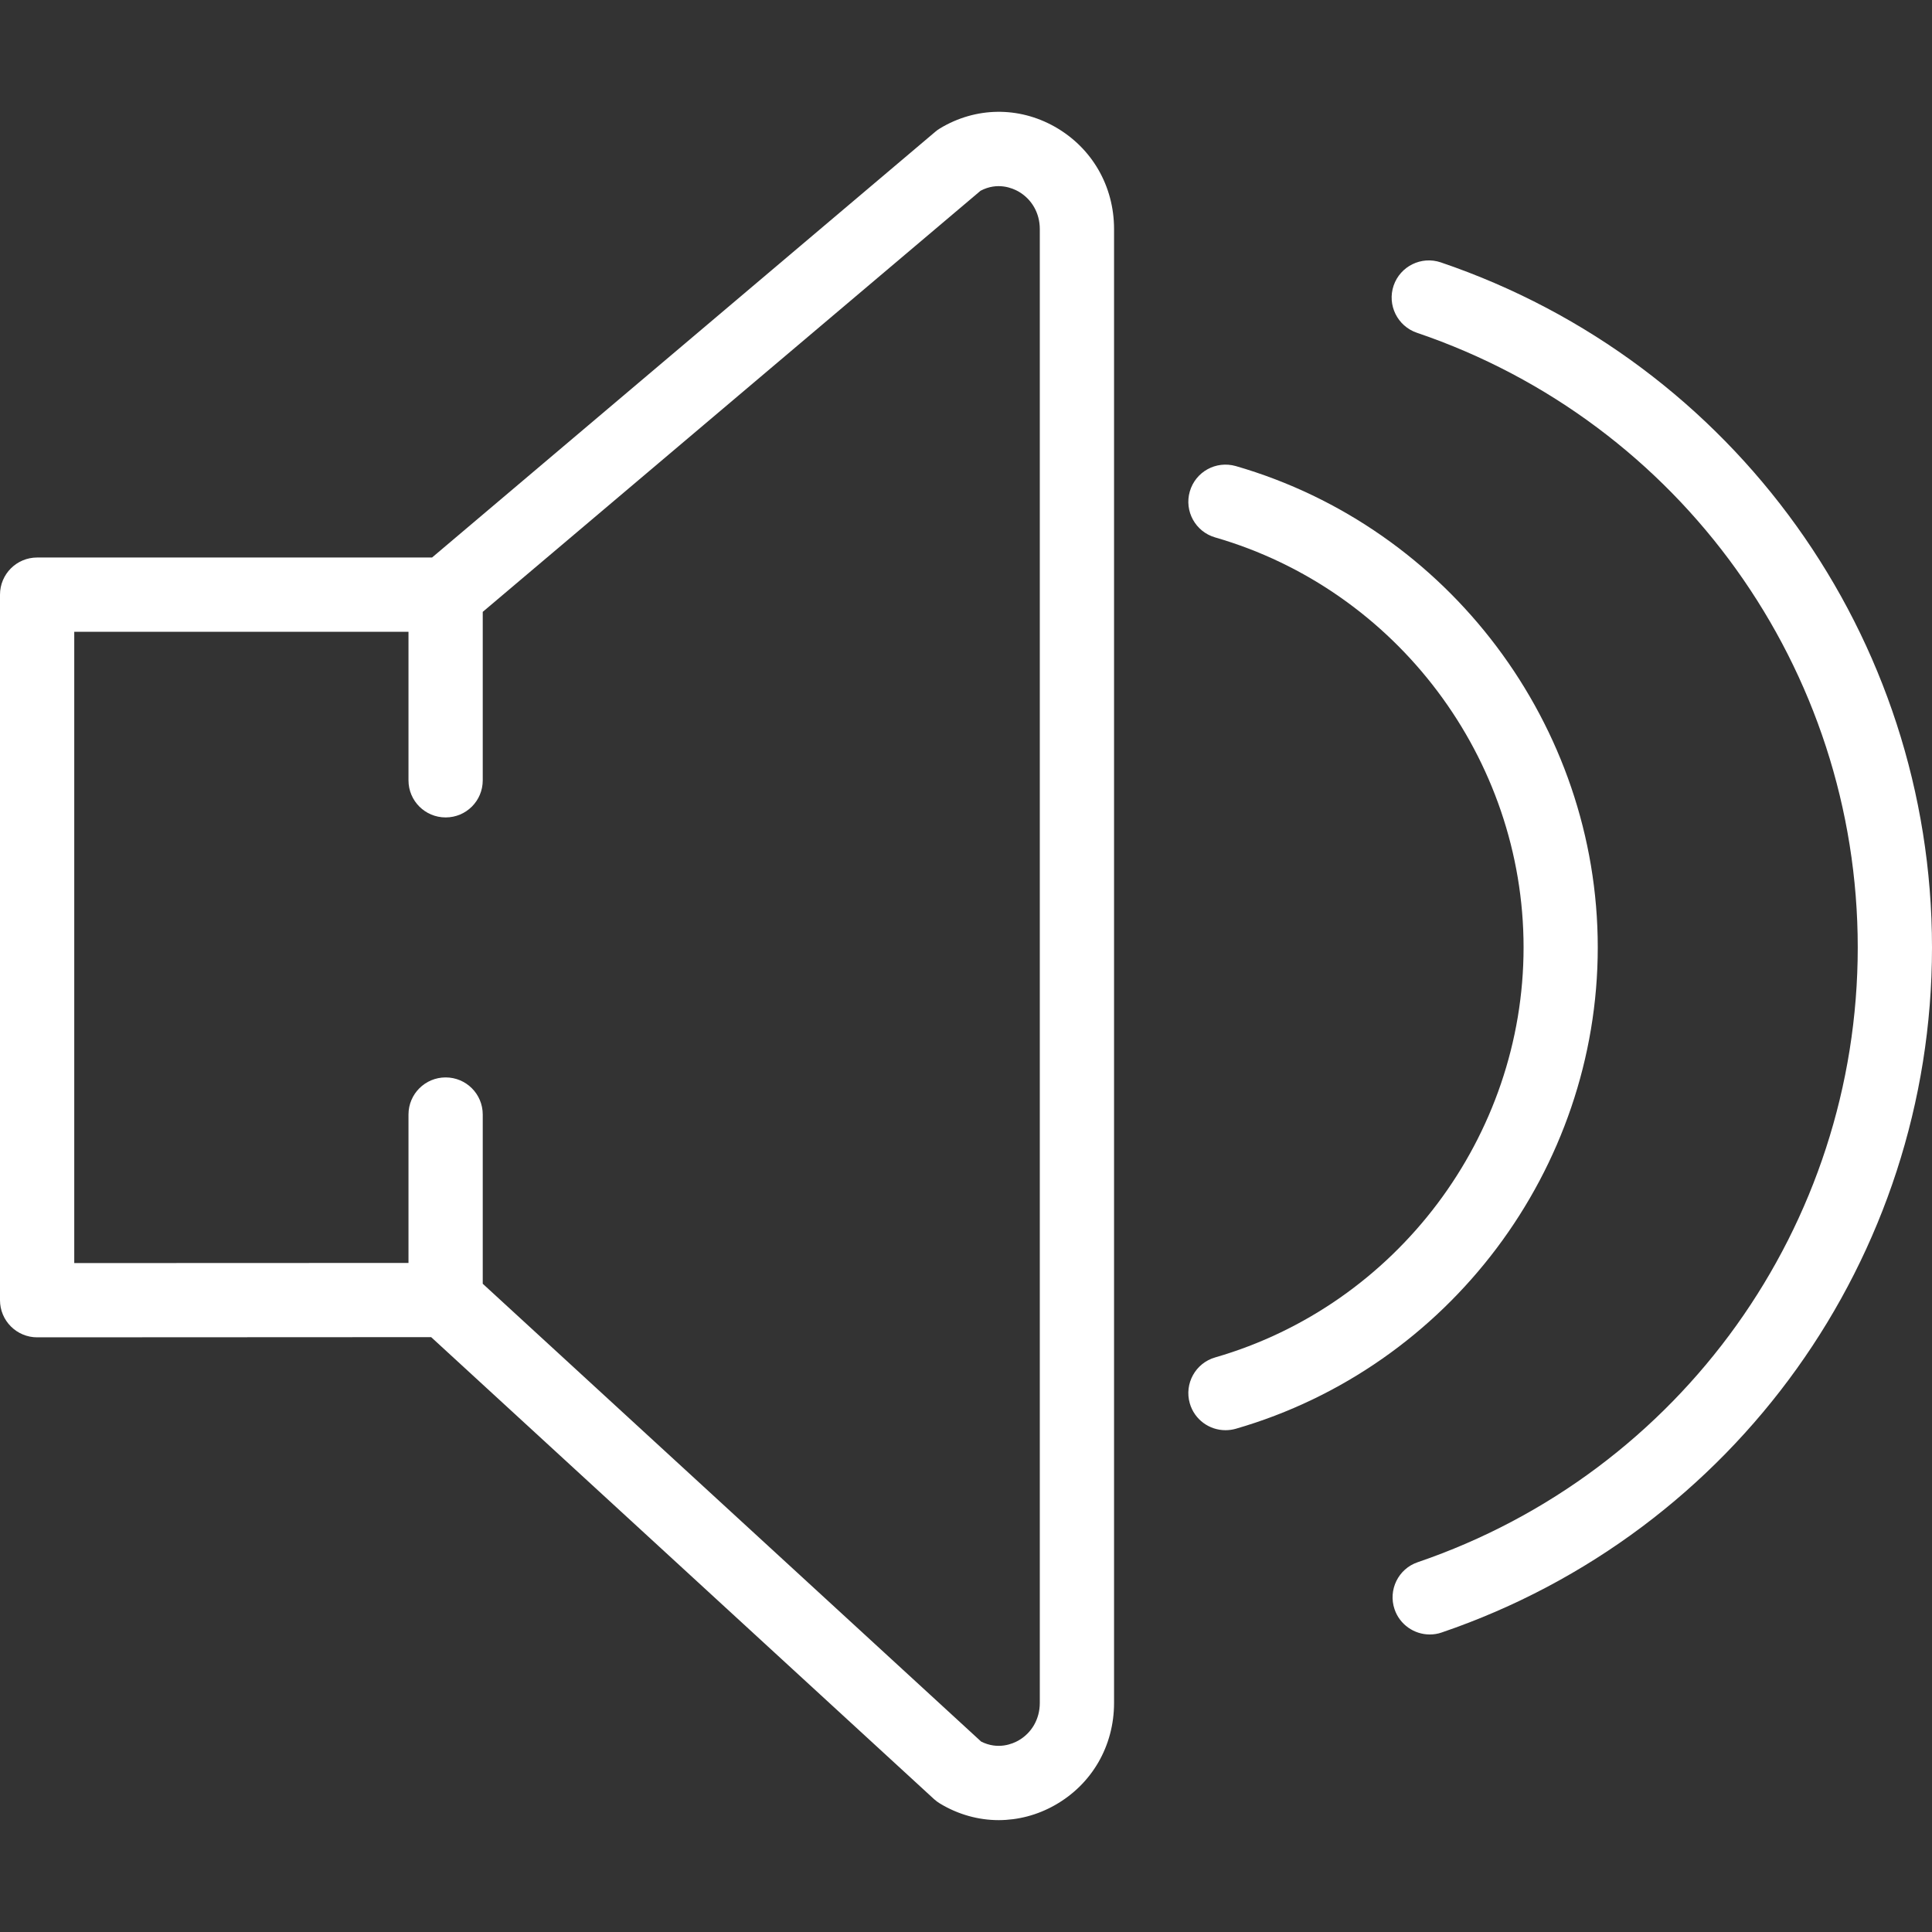
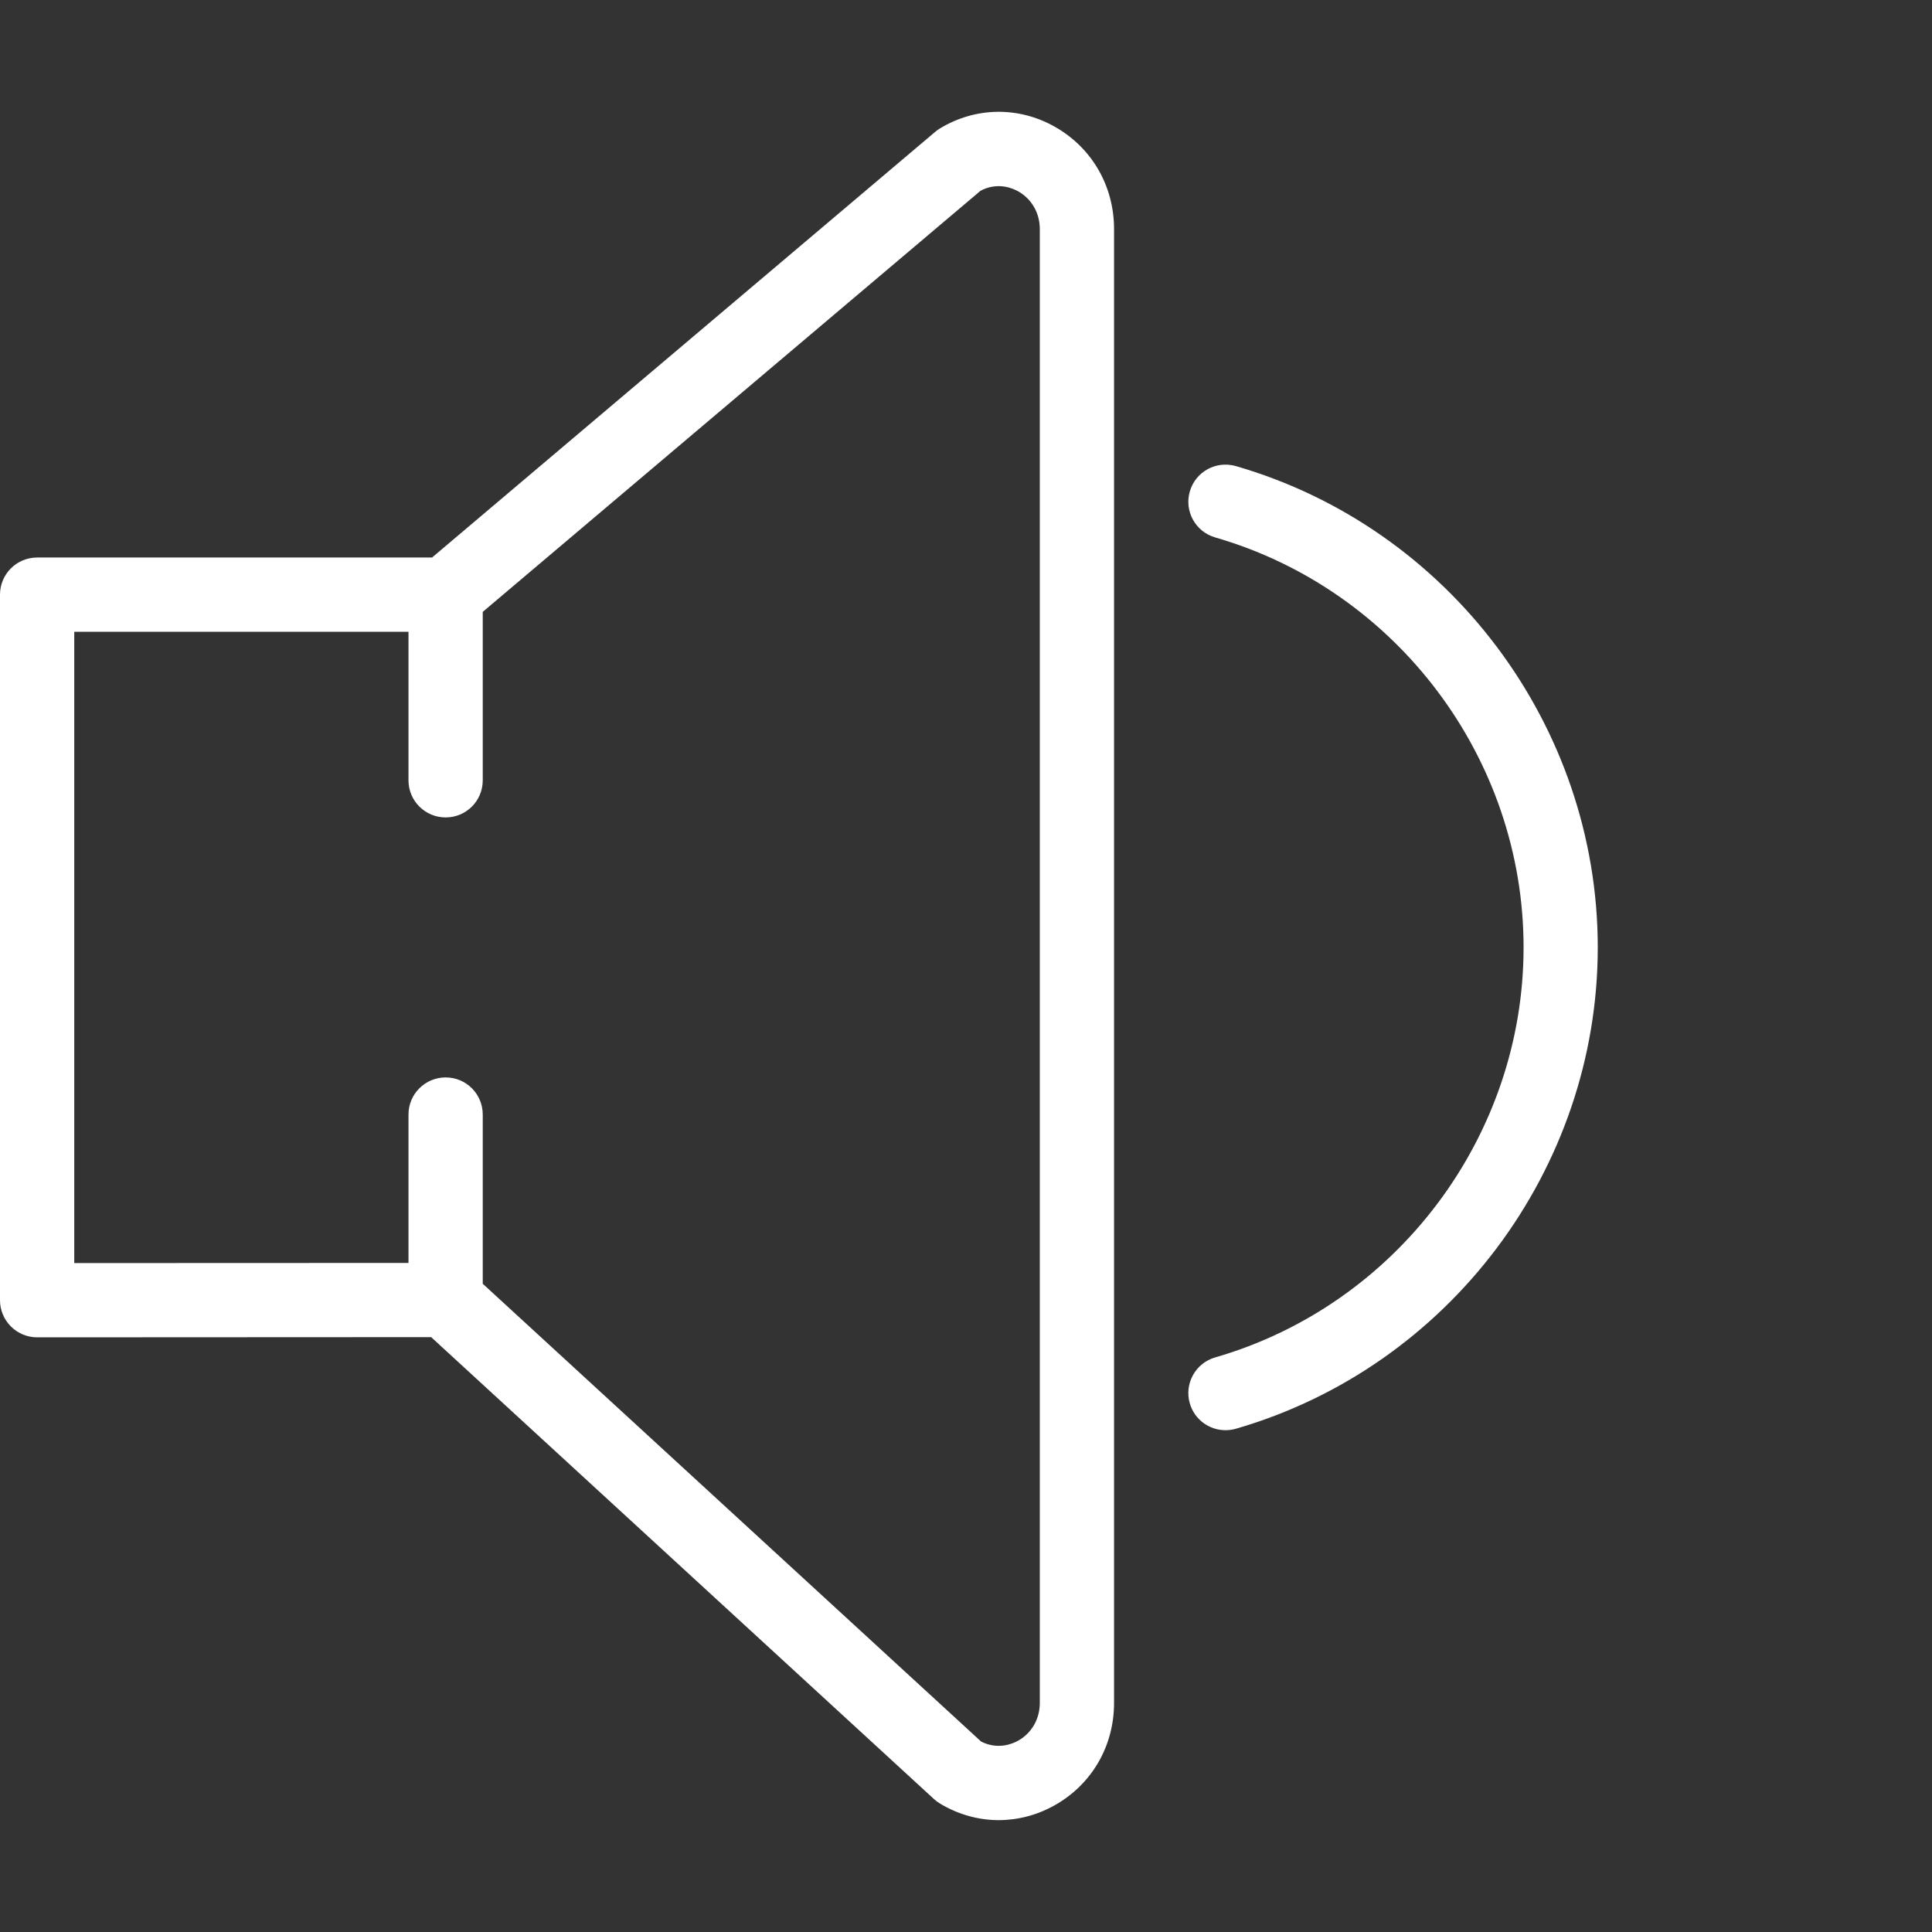
<svg xmlns="http://www.w3.org/2000/svg" width="30" height="30" viewBox="0 0 30 30" fill="none">
  <rect x="0" y="0" width="30" height="30" fill="#333333" stroke="none" />
  <path d="M16.379 1.968C15.816 1.65 15.15 1.66 14.597 1.993C14.57 2.009 14.545 2.027 14.522 2.047L6.709 8.657H0.577C0.258 8.657 0 8.915 0 9.234V20.19C0 20.343 0.061 20.489 0.169 20.597C0.277 20.705 0.423 20.766 0.577 20.766L6.695 20.763L14.504 27.937C14.533 27.963 14.564 27.986 14.597 28.006C14.881 28.177 15.195 28.263 15.509 28.263C15.807 28.262 16.105 28.186 16.379 28.031C16.955 27.706 17.299 27.112 17.299 26.443V3.557C17.299 2.888 16.955 2.294 16.379 1.968ZM16.146 26.443C16.146 26.691 16.021 26.91 15.812 27.028C15.723 27.078 15.496 27.175 15.235 27.043L7.496 19.934V17.306C7.496 16.988 7.239 16.73 6.92 16.73C6.601 16.73 6.343 16.988 6.343 17.306V19.611L1.153 19.613V9.81H6.343V12.117C6.343 12.436 6.601 12.693 6.92 12.693C7.239 12.693 7.496 12.436 7.496 12.117V9.501L15.226 2.962C15.492 2.822 15.722 2.922 15.812 2.972C16.021 3.091 16.146 3.309 16.146 3.557V26.443Z" fill="white" />
-   <path d="M22.372 4.074C22.07 3.972 21.743 4.134 21.64 4.435C21.538 4.736 21.699 5.064 22.001 5.167C26.096 6.557 28.847 10.393 28.847 14.712C28.847 19.027 26.101 22.863 22.014 24.258C21.713 24.36 21.552 24.688 21.655 24.99C21.737 25.229 21.961 25.38 22.201 25.38C22.262 25.38 22.325 25.371 22.387 25.349C26.94 23.796 30 19.522 30 14.713C30 9.898 26.935 5.624 22.372 4.074Z" fill="white" />
  <path d="M24.81 14.711C24.81 11.268 22.499 8.194 19.189 7.237C18.881 7.15 18.564 7.325 18.475 7.632C18.387 7.937 18.563 8.257 18.869 8.345C21.689 9.16 23.658 11.778 23.658 14.711C23.658 17.645 21.689 20.263 18.869 21.078C18.563 21.166 18.387 21.486 18.475 21.791C18.548 22.044 18.778 22.208 19.029 22.208C19.082 22.208 19.136 22.201 19.189 22.186C22.499 21.229 24.81 18.155 24.81 14.711Z" fill="white" />
</svg>